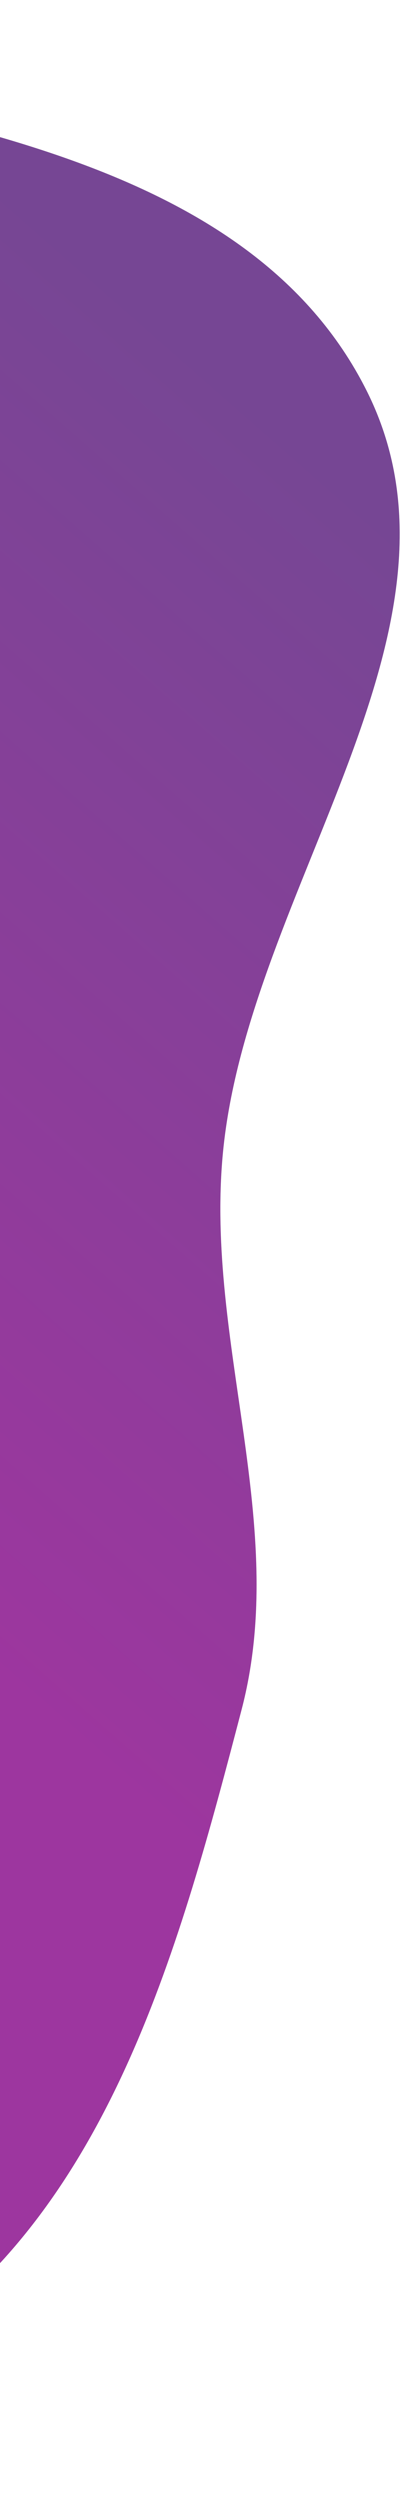
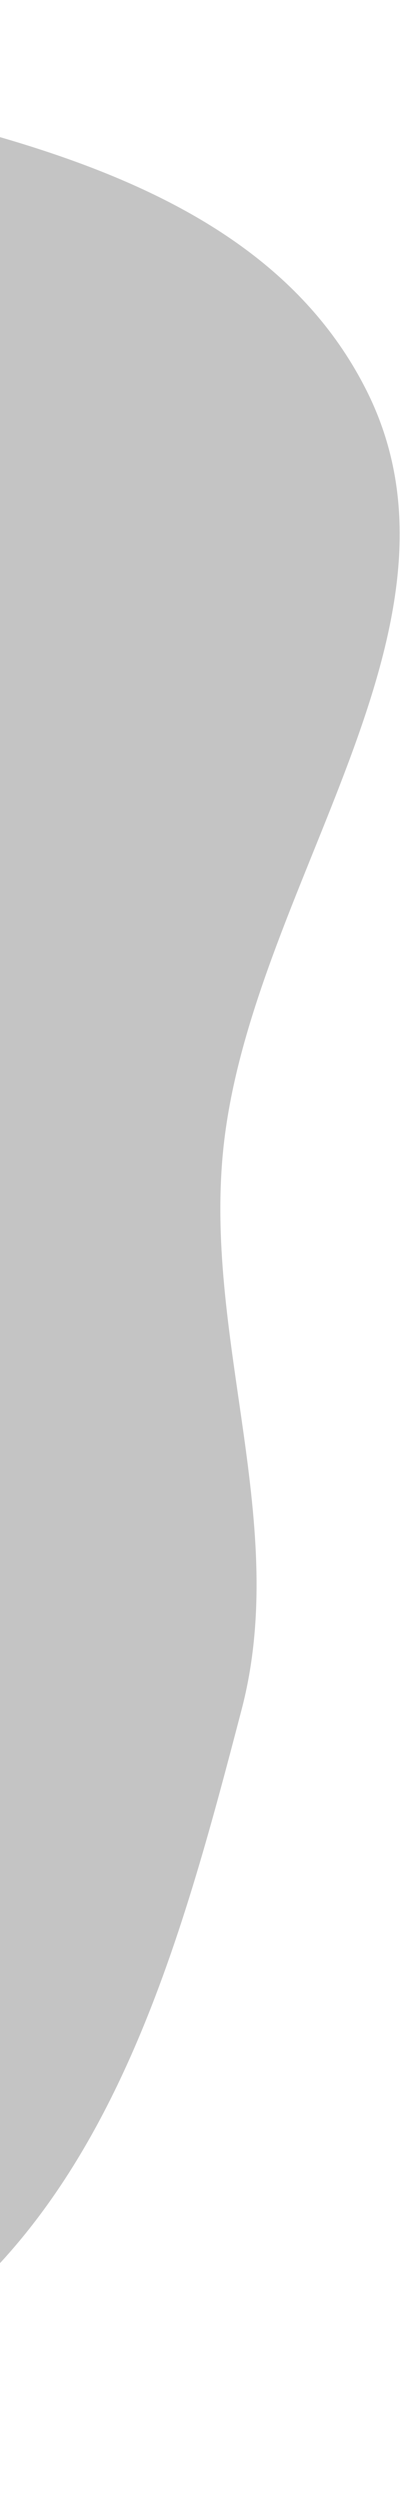
<svg xmlns="http://www.w3.org/2000/svg" width="92" height="570" viewBox="0 0 92 570" fill="none">
  <path fill-rule="evenodd" clip-rule="evenodd" d="M-249.427 13.94C-304.95 37.745 -349.497 85.68 -371.301 142.018C-391.456 194.093 -370.26 249.934 -362.147 305.182C-354.468 357.466 -354.453 411.316 -325.282 455.38C-292.968 504.19 -248.417 548.154 -191.701 562.641C-133.983 577.384 -68.629 567.571 -19.832 533.401C25.517 501.645 41.155 443.339 55.158 389.777C66.129 347.81 46.782 306.084 50.884 262.901C56.598 202.741 110.782 143.149 83.715 89.118C57.059 35.907 -15.557 27.485 -73.612 14.384C-132.214 1.16 -194.213 -9.733 -249.427 13.94Z" fill="#C4C4C4" />
-   <path fill-rule="evenodd" clip-rule="evenodd" d="M-249.427 13.94C-304.95 37.745 -349.497 85.68 -371.301 142.018C-391.456 194.093 -370.26 249.934 -362.147 305.182C-354.468 357.466 -354.453 411.316 -325.282 455.38C-292.968 504.19 -248.417 548.154 -191.701 562.641C-133.983 577.384 -68.629 567.571 -19.832 533.401C25.517 501.645 41.155 443.339 55.158 389.777C66.129 347.81 46.782 306.084 50.884 262.901C56.598 202.741 110.782 143.149 83.715 89.118C57.059 35.907 -15.557 27.485 -73.612 14.384C-132.214 1.16 -194.213 -9.733 -249.427 13.94Z" fill="url(#paint0_linear_25_3010)" fill-opacity="0.96" />
  <defs>
    <linearGradient id="paint0_linear_25_3010" x1="105.088" y1="137.267" x2="-61.824" y2="327.242" gradientUnits="userSpaceOnUse">
      <stop stop-color="#734192" />
      <stop offset="1" stop-color="#9B309D" />
    </linearGradient>
  </defs>
</svg>